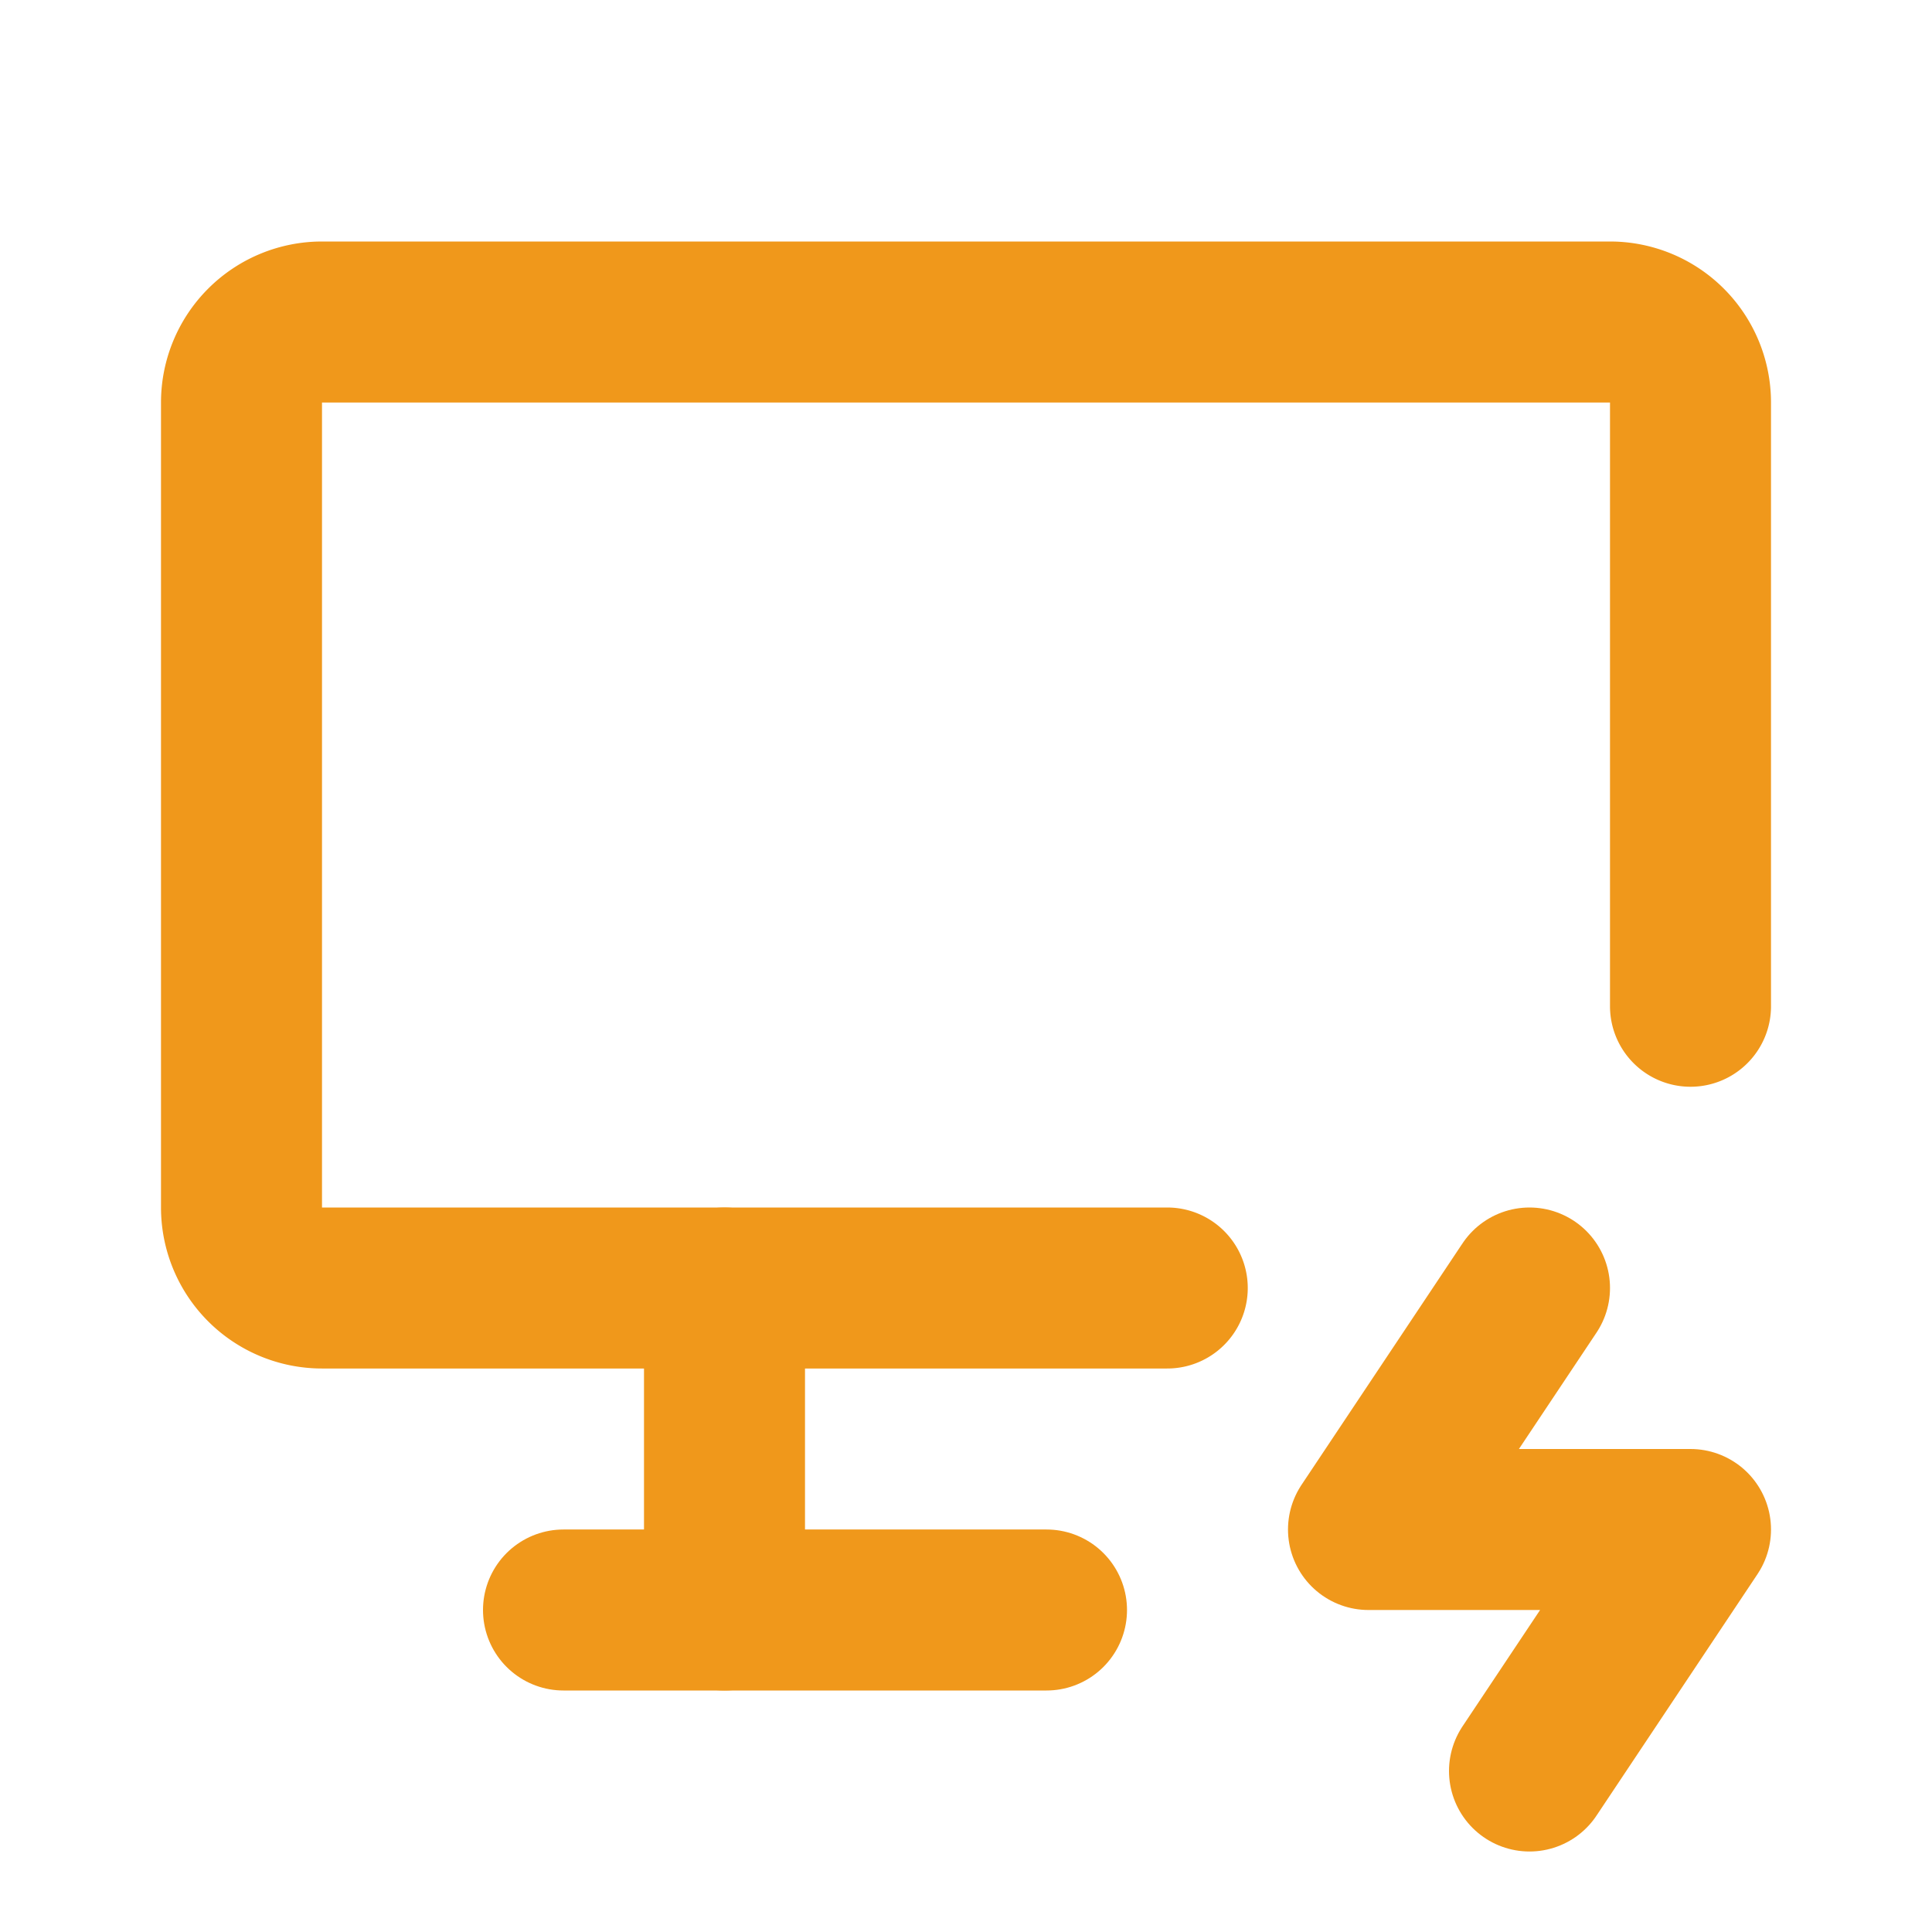
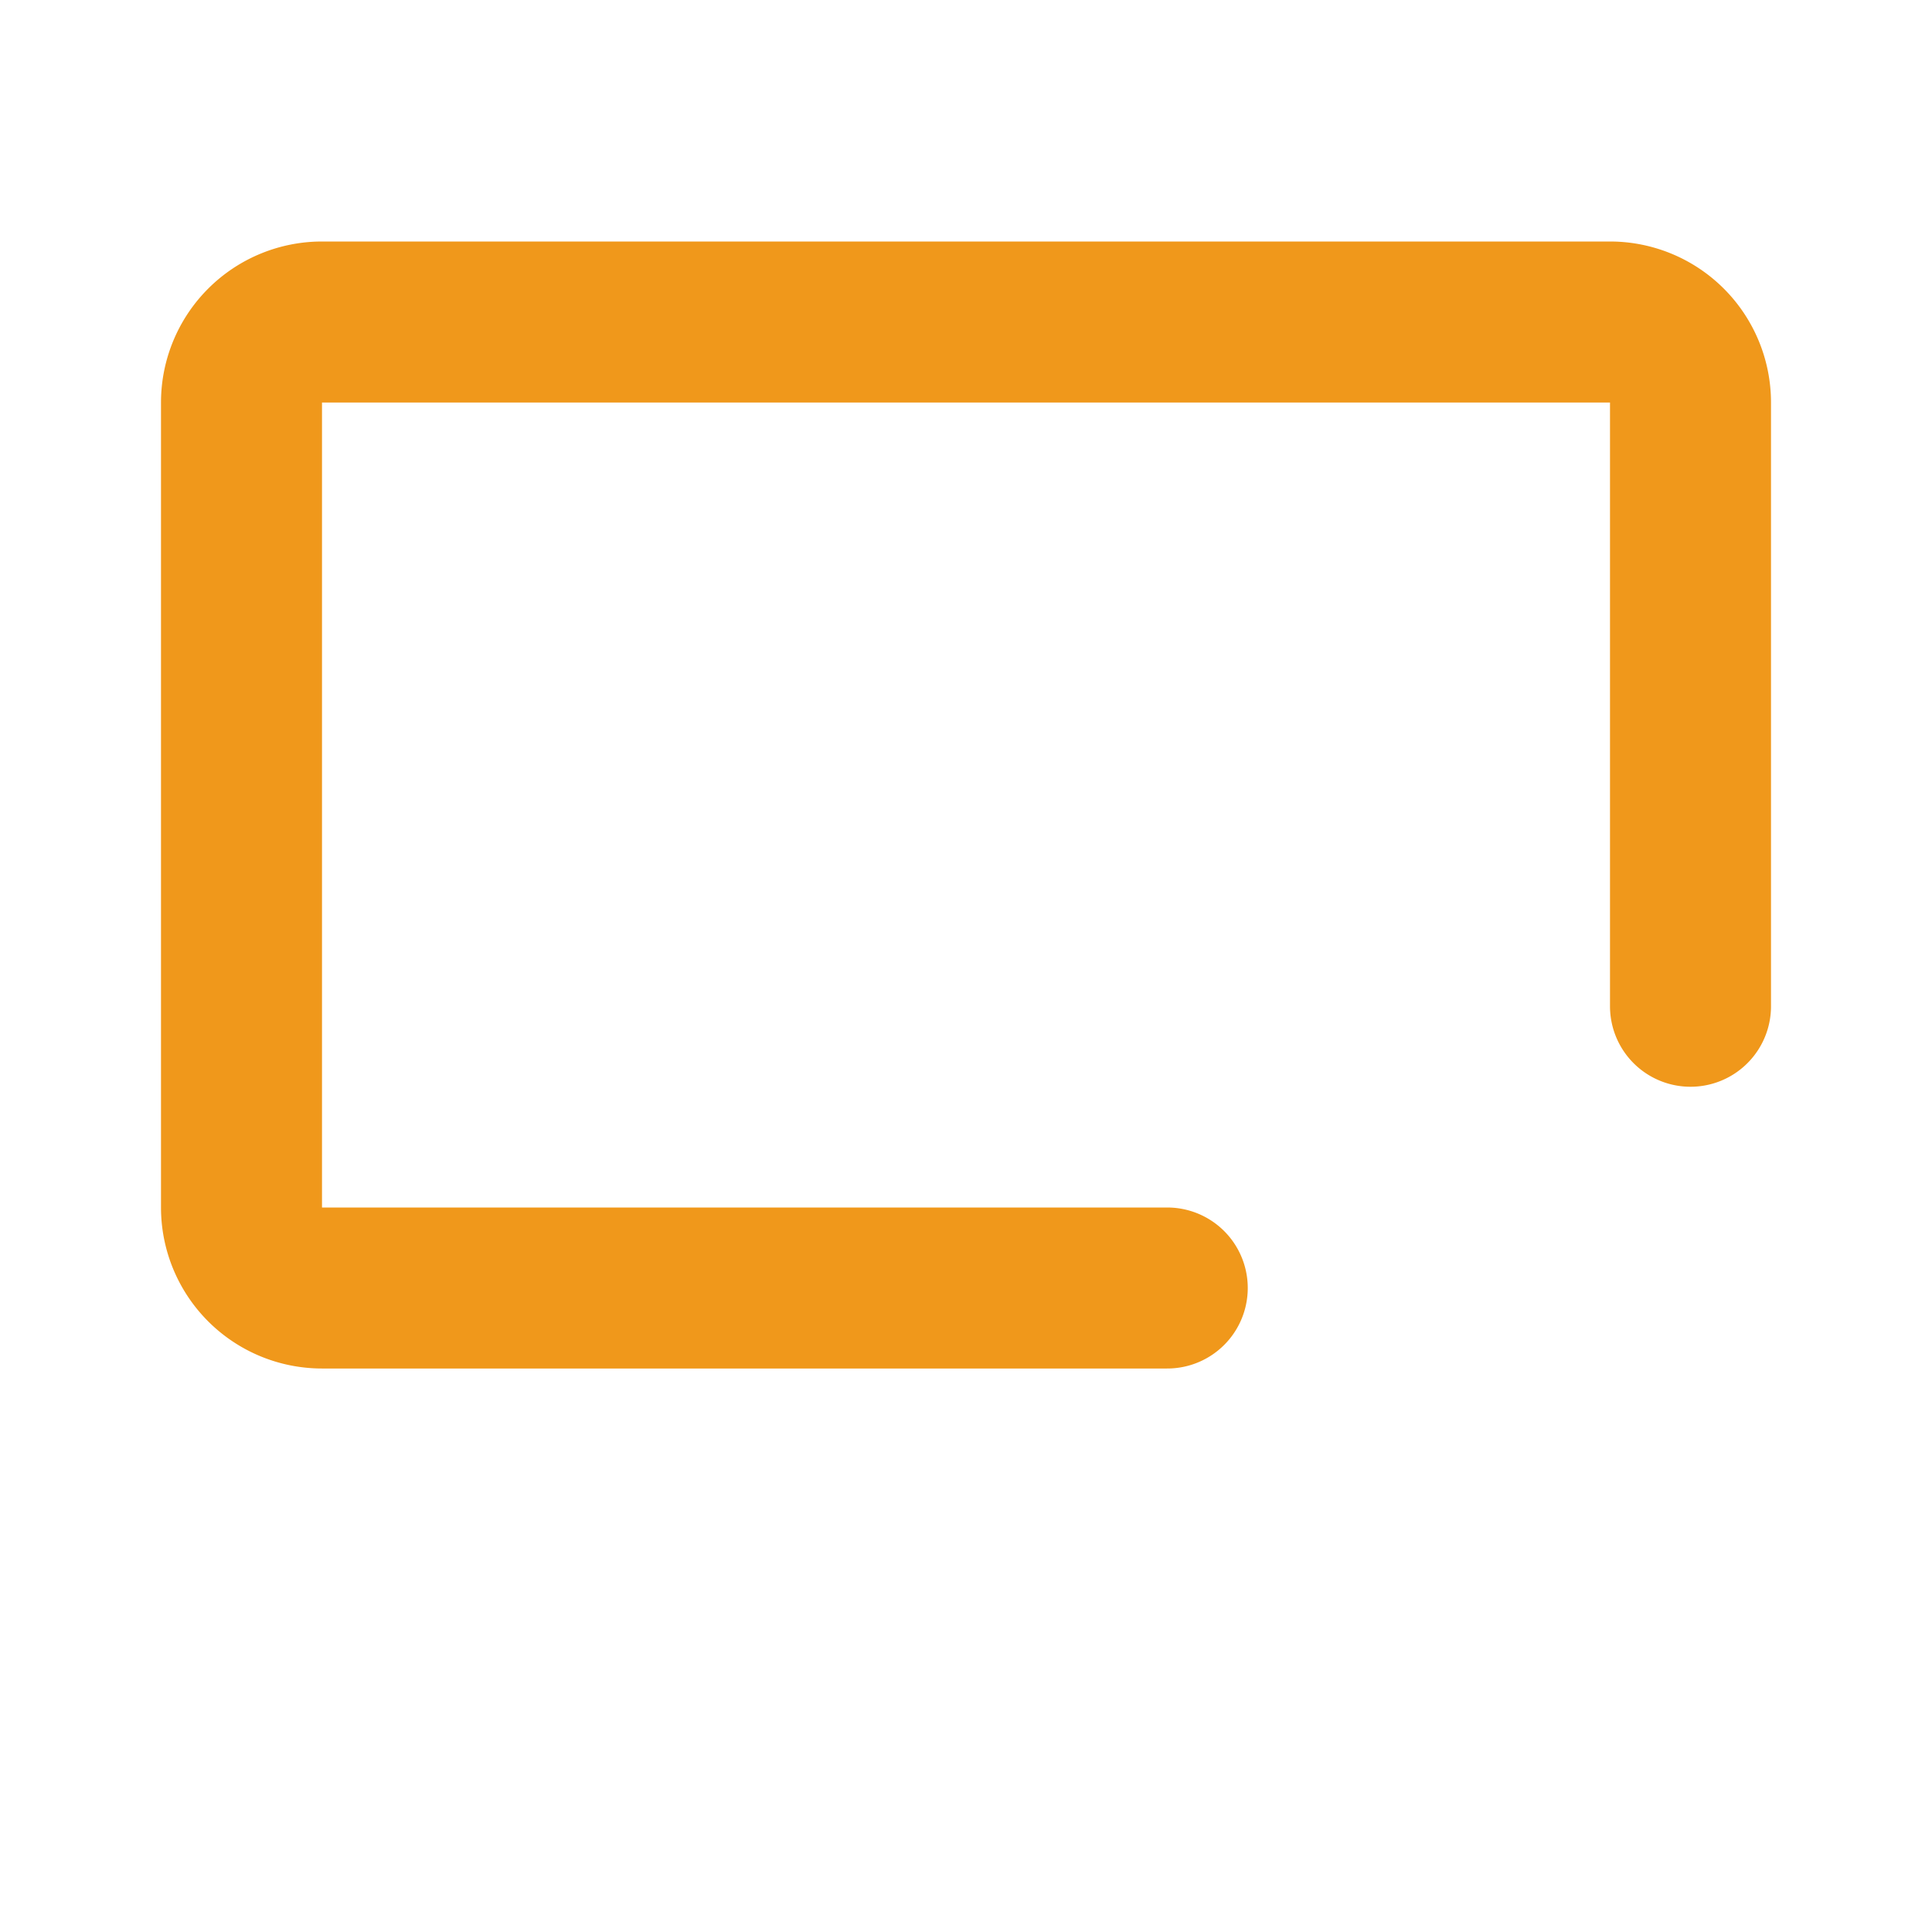
<svg xmlns="http://www.w3.org/2000/svg" width="24" height="24" viewBox="0 0 24 24" fill="none" stroke="#f0981b" stroke-width="2" stroke-linecap="round" stroke-linejoin="round" class="icon icon-tabler icons-tabler-outline icon-tabler-device-desktop-bolt">
-   <path stroke="none" d="M0 0h24v24H0z" fill="none" />
  <path d="M14.5 16h-10.5a1 1 0 0 1 -1 -1v-10a1 1 0 0 1 1 -1h16a1 1 0 0 1 1 1v7.5" />
-   <path d="M7 20h6" />
-   <path d="M9 16v4" />
-   <path d="M19 16l-2 3h4l-2 3" />
</svg>